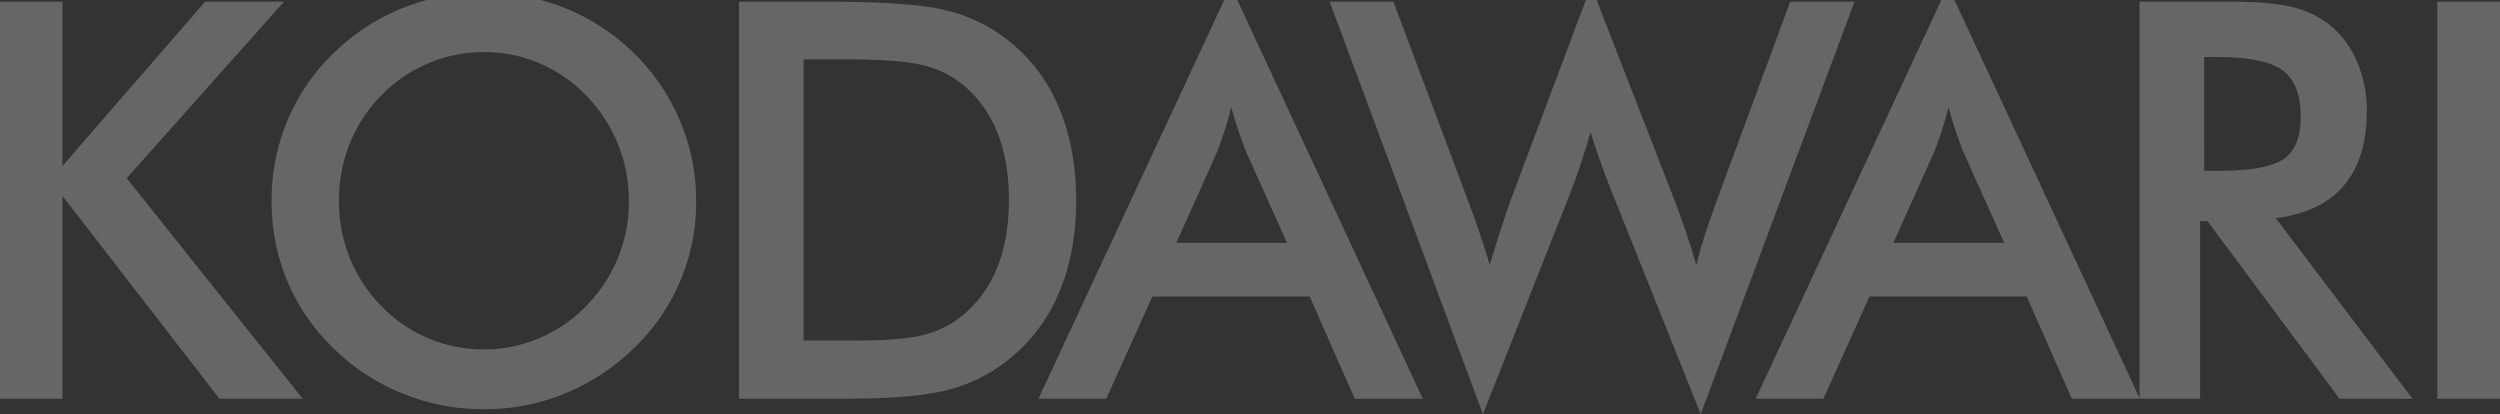
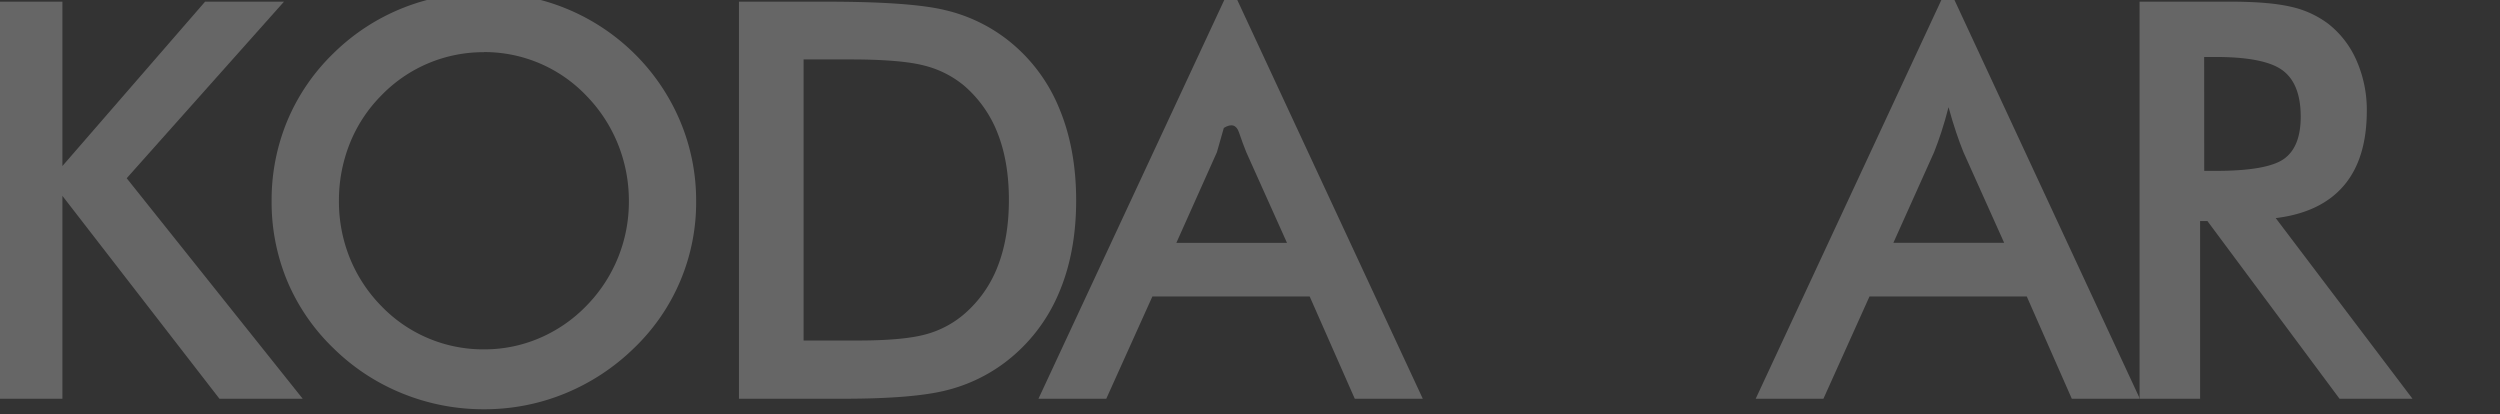
<svg xmlns="http://www.w3.org/2000/svg" viewBox="0 0 1360 225.33">
  <rect x="0" y="0" width="1360" height="225.33" fill="#333333" stroke="none" />
  <defs>
    <style>.a{opacity:0.25;}.b{fill:#fff;}</style>
  </defs>
  <g class="a">
    <polygon class="b" points="33.95 106.55 119.38 216.92 164.67 216.92 68.92 96.96 154.49 0.91 111.56 0.91 33.95 90.32 33.95 0.91 0 0.91 0 216.92 33.95 216.92 33.95 106.55" />
    <path class="b" d="M181.4,29a110.36,110.36,0,0,0-25.08,36.66,112.16,112.16,0,0,0-8.56,43.67A111.49,111.49,0,0,0,156.32,153a110,110,0,0,0,25.08,36.44A114.46,114.46,0,0,0,218.81,214a116.76,116.76,0,0,0,44.48,8.63,115.08,115.08,0,0,0,44-8.56,117.14,117.14,0,0,0,37.55-24.64,109.62,109.62,0,0,0,33.86-80.12A111.13,111.13,0,0,0,370,65.9a113.43,113.43,0,0,0-25.16-37A114.57,114.57,0,0,0,294.14,0H232.27a116.05,116.05,0,0,0-13.39,4.45A113.8,113.8,0,0,0,181.4,29Zm81.89-.67A76.6,76.6,0,0,1,318.92,52a81,81,0,0,1,17.19,26.26,82.25,82.25,0,0,1,6,31.13,80.65,80.65,0,0,1-23.24,57.11A78.46,78.46,0,0,1,293.32,184a75.9,75.9,0,0,1-30,6.05,76.89,76.89,0,0,1-55.92-23.6,80.23,80.23,0,0,1-17.11-26.12,81.85,81.85,0,0,1-5.91-31,83.37,83.37,0,0,1,5.91-31.28A78.13,78.13,0,0,1,207.37,52a77.16,77.16,0,0,1,55.92-23.61Z" />
    <path class="b" d="M585.43,109.06q0-28.77-9.66-51.2a90.39,90.39,0,0,0-28.4-36.74,87.7,87.7,0,0,0-33-15.56Q495.58.91,449.39.91H402v216h56.81q38.21,0,56.29-4.65a88.28,88.28,0,0,0,32.24-15.57A91.82,91.82,0,0,0,575.77,160Q585.43,137.82,585.43,109.06ZM542.72,145a65,65,0,0,1-18.37,26A53.33,53.33,0,0,1,503.17,182q-12.17,3.24-36.51,3.24H437.15V32.33h25.38q27.14,0,39.91,3.25A54.62,54.62,0,0,1,524.35,46.5a65,65,0,0,1,18.37,26q6.12,15.57,6.12,36.22T542.72,145Z" />
-     <path class="b" d="M601.81,216.92l25.08-55.63h85.58L737,216.92h37L673.09,0H666L564.92,216.92ZM662,82.8q2.07-5.17,4.06-11.29t3.76-13.21Q671.9,65.83,674,72t4,10.85l22.13,49.28h-60.2Z" />
-     <path class="b" d="M821.18,110.53q-5.61,16.38-10.77,33.5-2.07-7.08-4.79-15.2t-6.72-18.89L758,.91H723.36l83.36,224.42,48.4-122.62q2.65-6.93,5.16-14.53t5-16.3q2.07,6.78,4.72,14.38t5.9,15.86L925.2,225.33,1008.86.91h-35L933.32,110.83q-4,10.92-6.49,18.89t-4,14.6q-2.51-8.7-5.38-17.26t-6.13-17.12L868.57,0h-5.85l-40.5,107.73C822,108.22,821.67,109.16,821.18,110.53Z" />
+     <path class="b" d="M601.81,216.92l25.08-55.63h85.58L737,216.92h37L673.09,0H666L564.92,216.92ZM662,82.8t3.76-13.21Q671.9,65.83,674,72t4,10.85l22.13,49.28h-60.2Z" />
    <path class="b" d="M991.94,216.92,1017,161.29h85.57l24.5,55.63h36.84v-.4L1063.23,0h-7.13l-101,216.92Zm60.2-134.12q2.07-5.17,4.06-11.29T1060,58.3q2.07,7.53,4.13,13.65t4,10.85l22.13,49.28H1030Z" />
    <path class="b" d="M1196.85,216.92V120.27h4l71.86,96.65h39.69L1238,118.65q24.49-3,37-17.63t12.54-40.65a66.58,66.58,0,0,0-5.46-27.15A51.42,51.42,0,0,0,1266.64,13a52.51,52.51,0,0,0-20.29-9.3q-11.88-2.8-33.42-2.8h-49V216.52l.19.4ZM1199.06,31h6.34q26.56,0,36.37,7.3t9.82,25.16q0,16.52-9.15,23t-37,6.5h-6.34Z" />
-     <rect class="b" x="1325.91" y="0.91" width="34.09" height="216.01" />
  </g>
</svg>